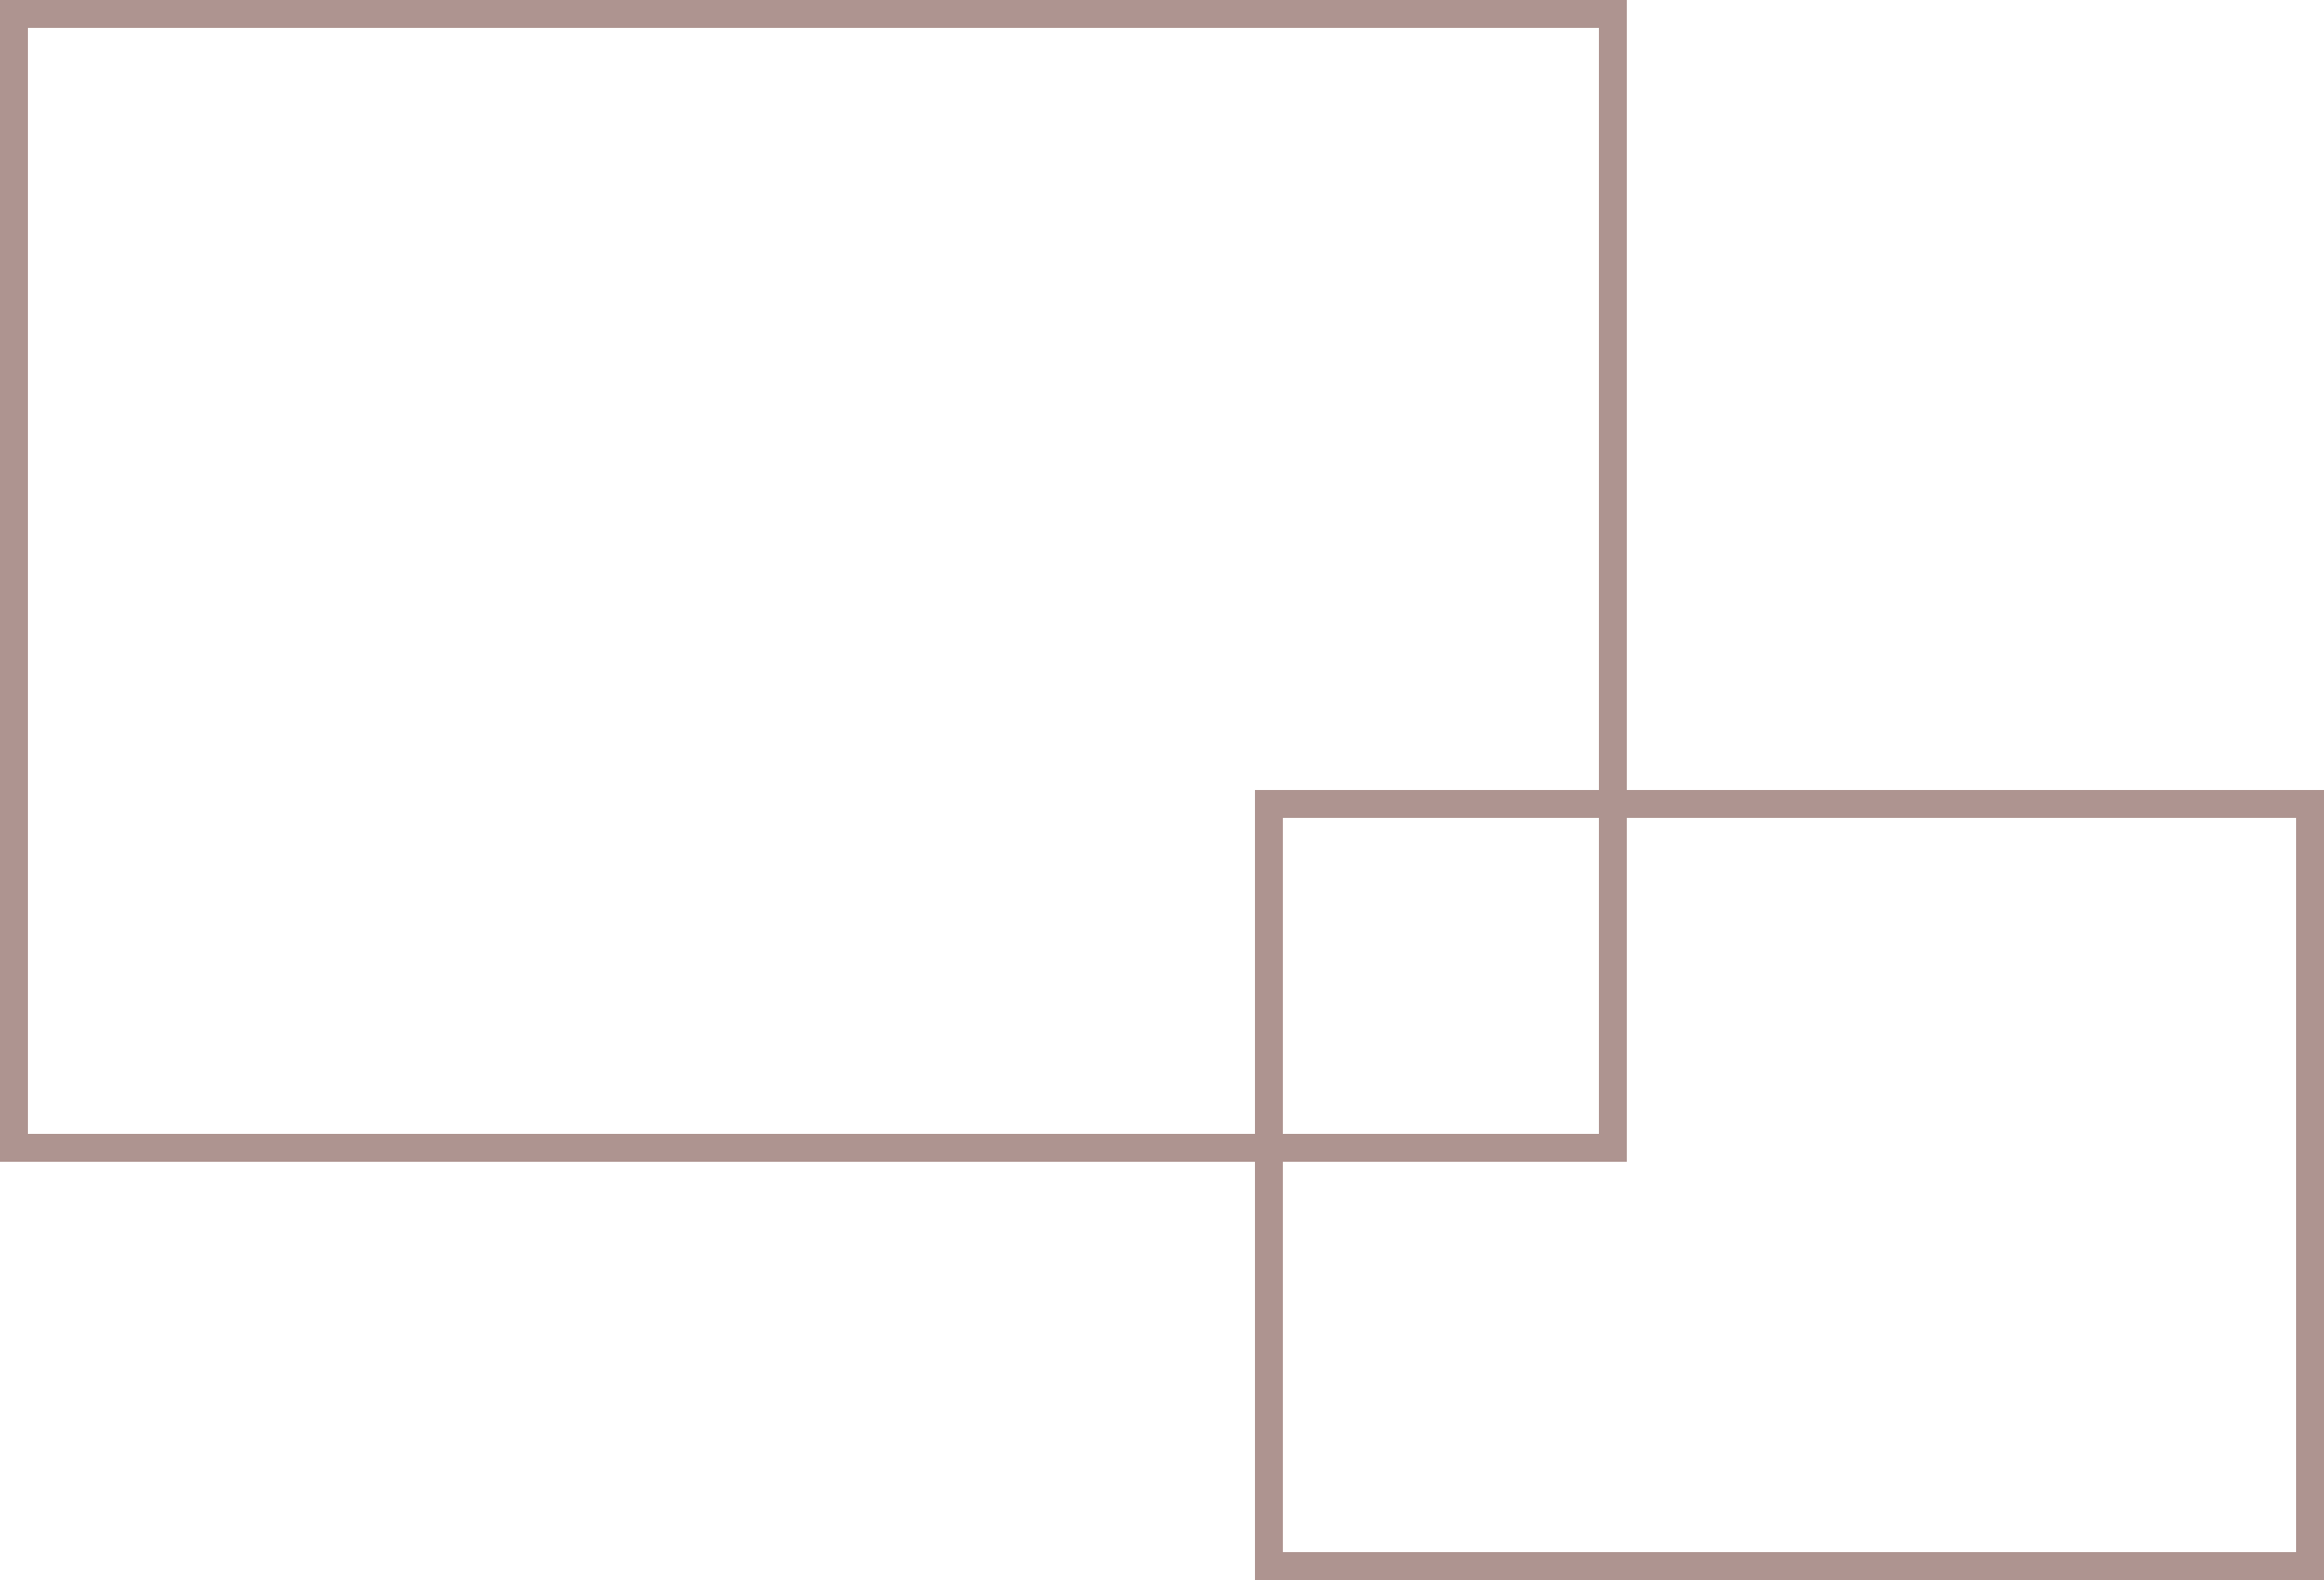
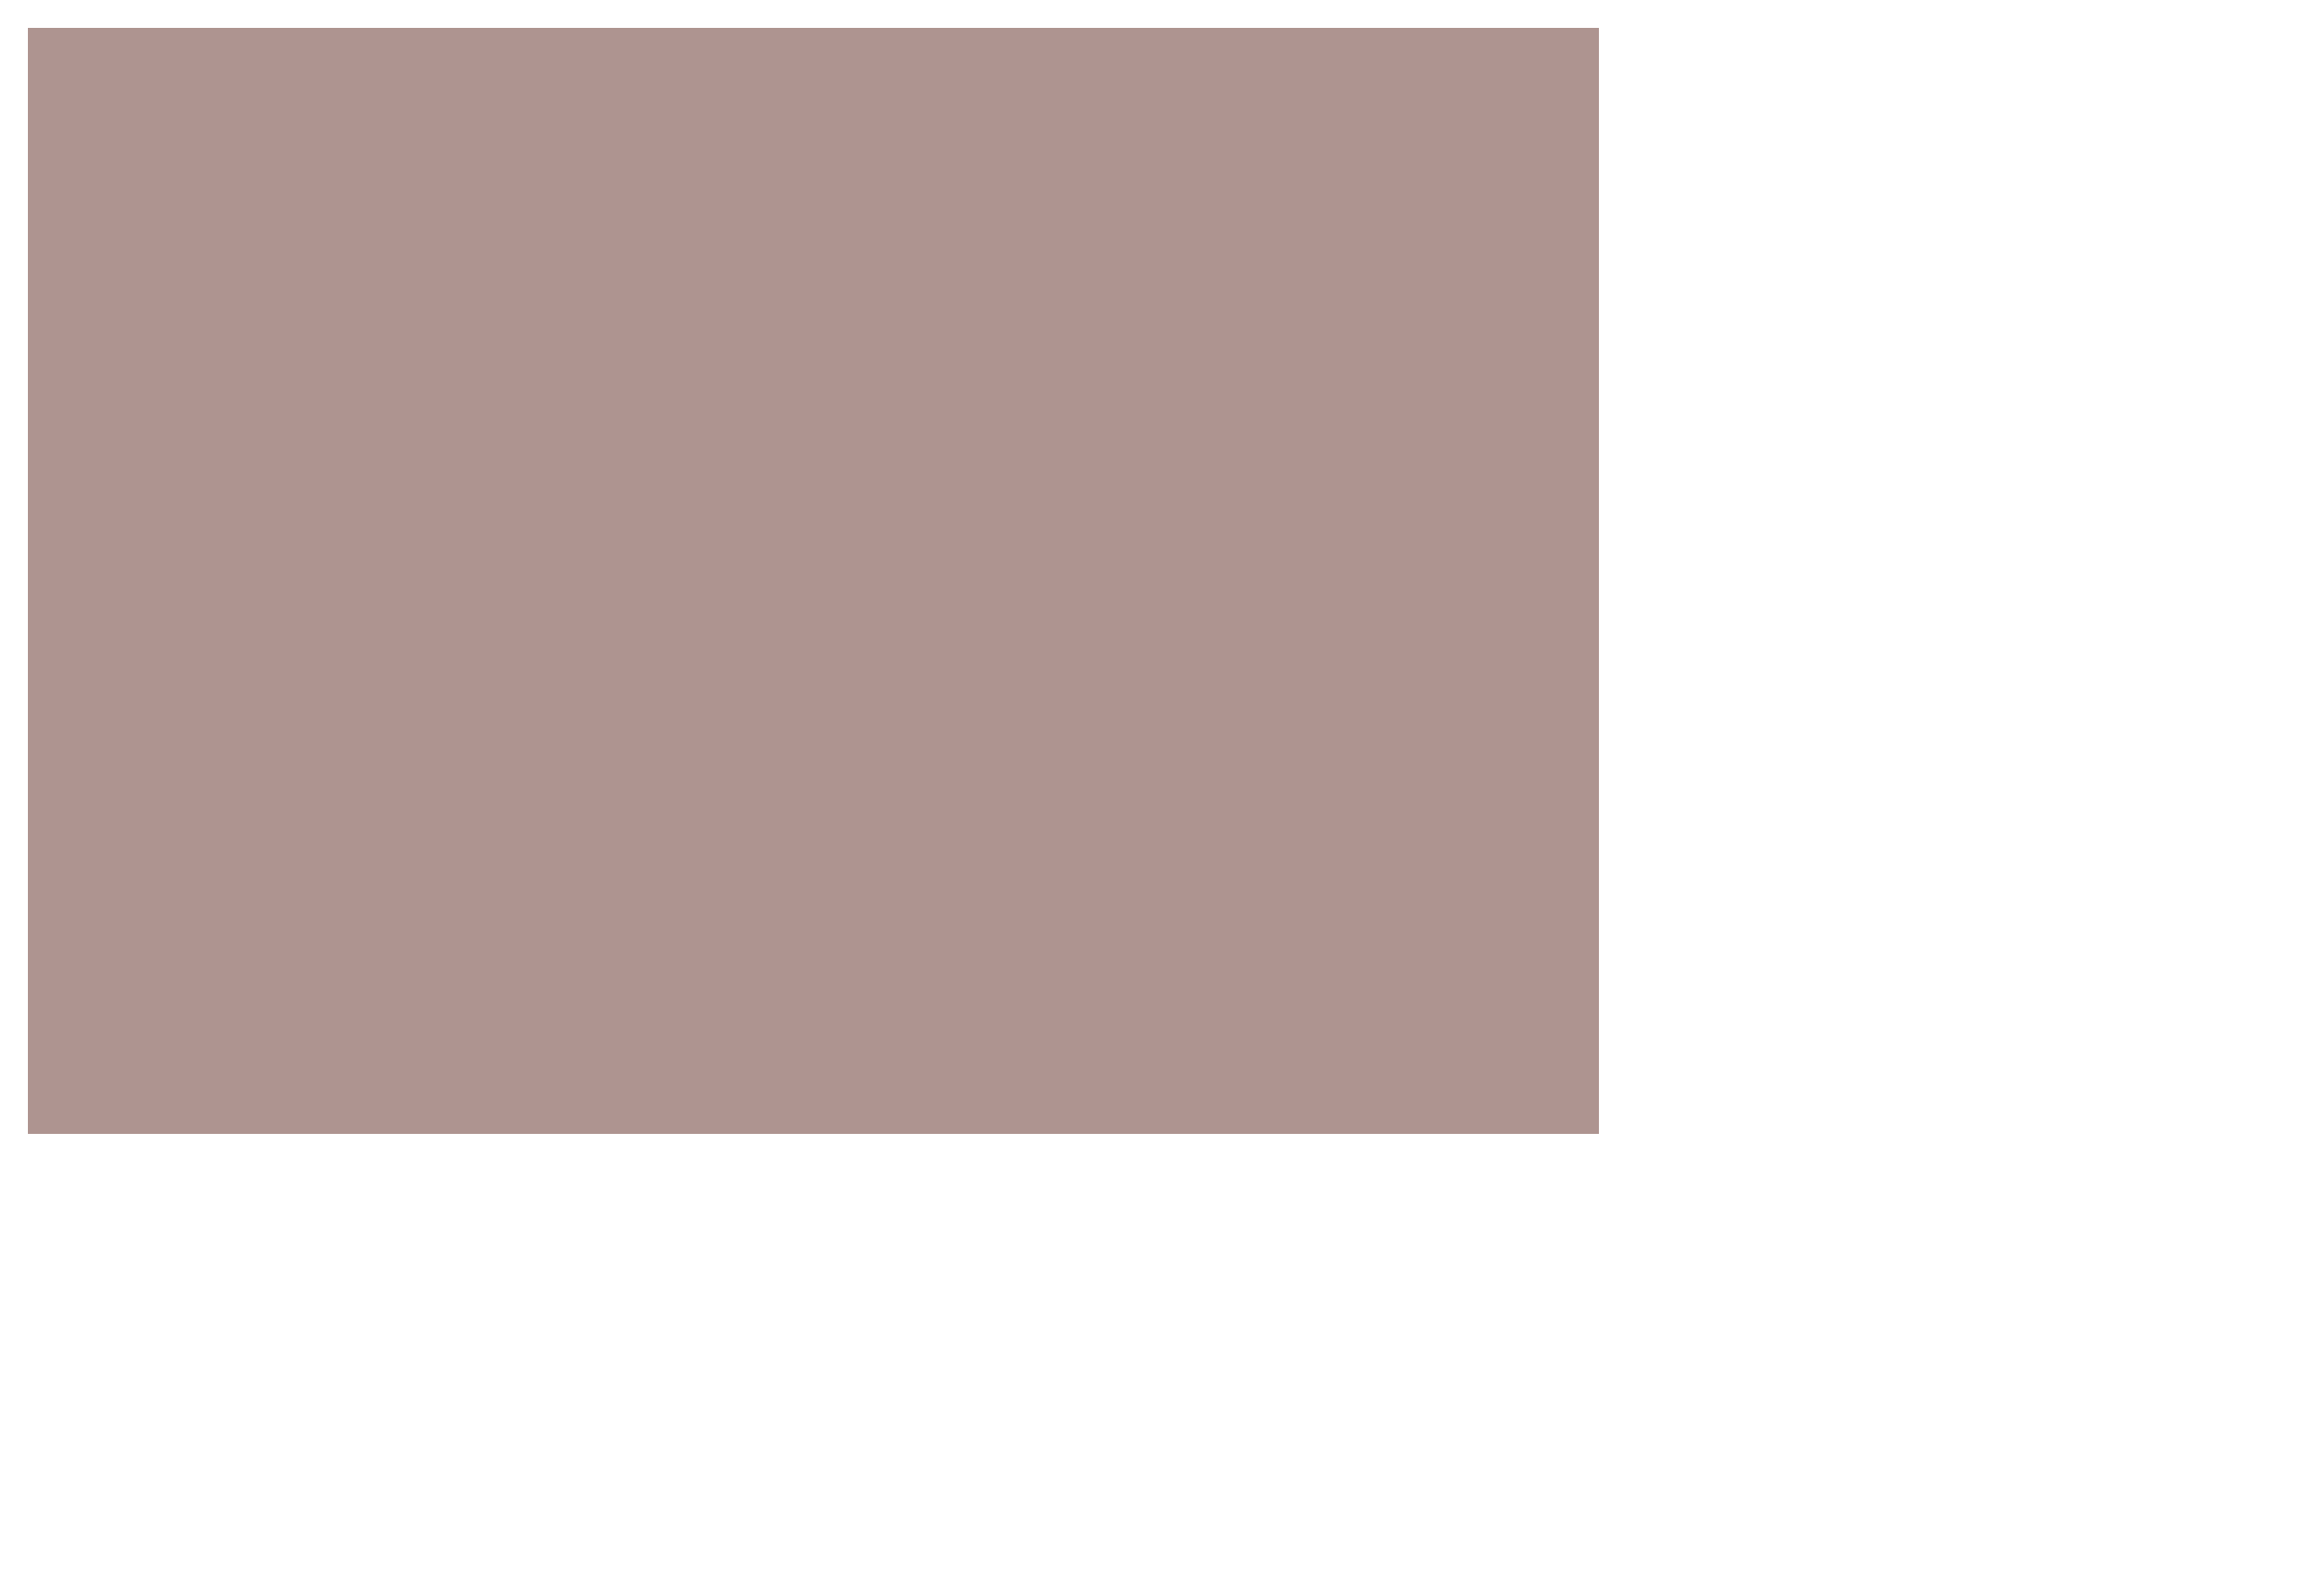
<svg xmlns="http://www.w3.org/2000/svg" id="_イヤー_2" viewBox="0 0 500 340">
  <defs>
    <style>.cls-1{fill:#ae9490;}</style>
  </defs>
  <g id="_イヤー_2-2">
    <g>
-       <path class="cls-1" d="M494,176v158h-218V176h218m6-6h-230v170h230V170h0Z" />
-       <path class="cls-1" d="M344,6V244H6V6H344m6-6H0V250H350V0h0Z" />
+       <path class="cls-1" d="M344,6V244H6V6H344m6-6H0H350V0h0Z" />
    </g>
  </g>
</svg>